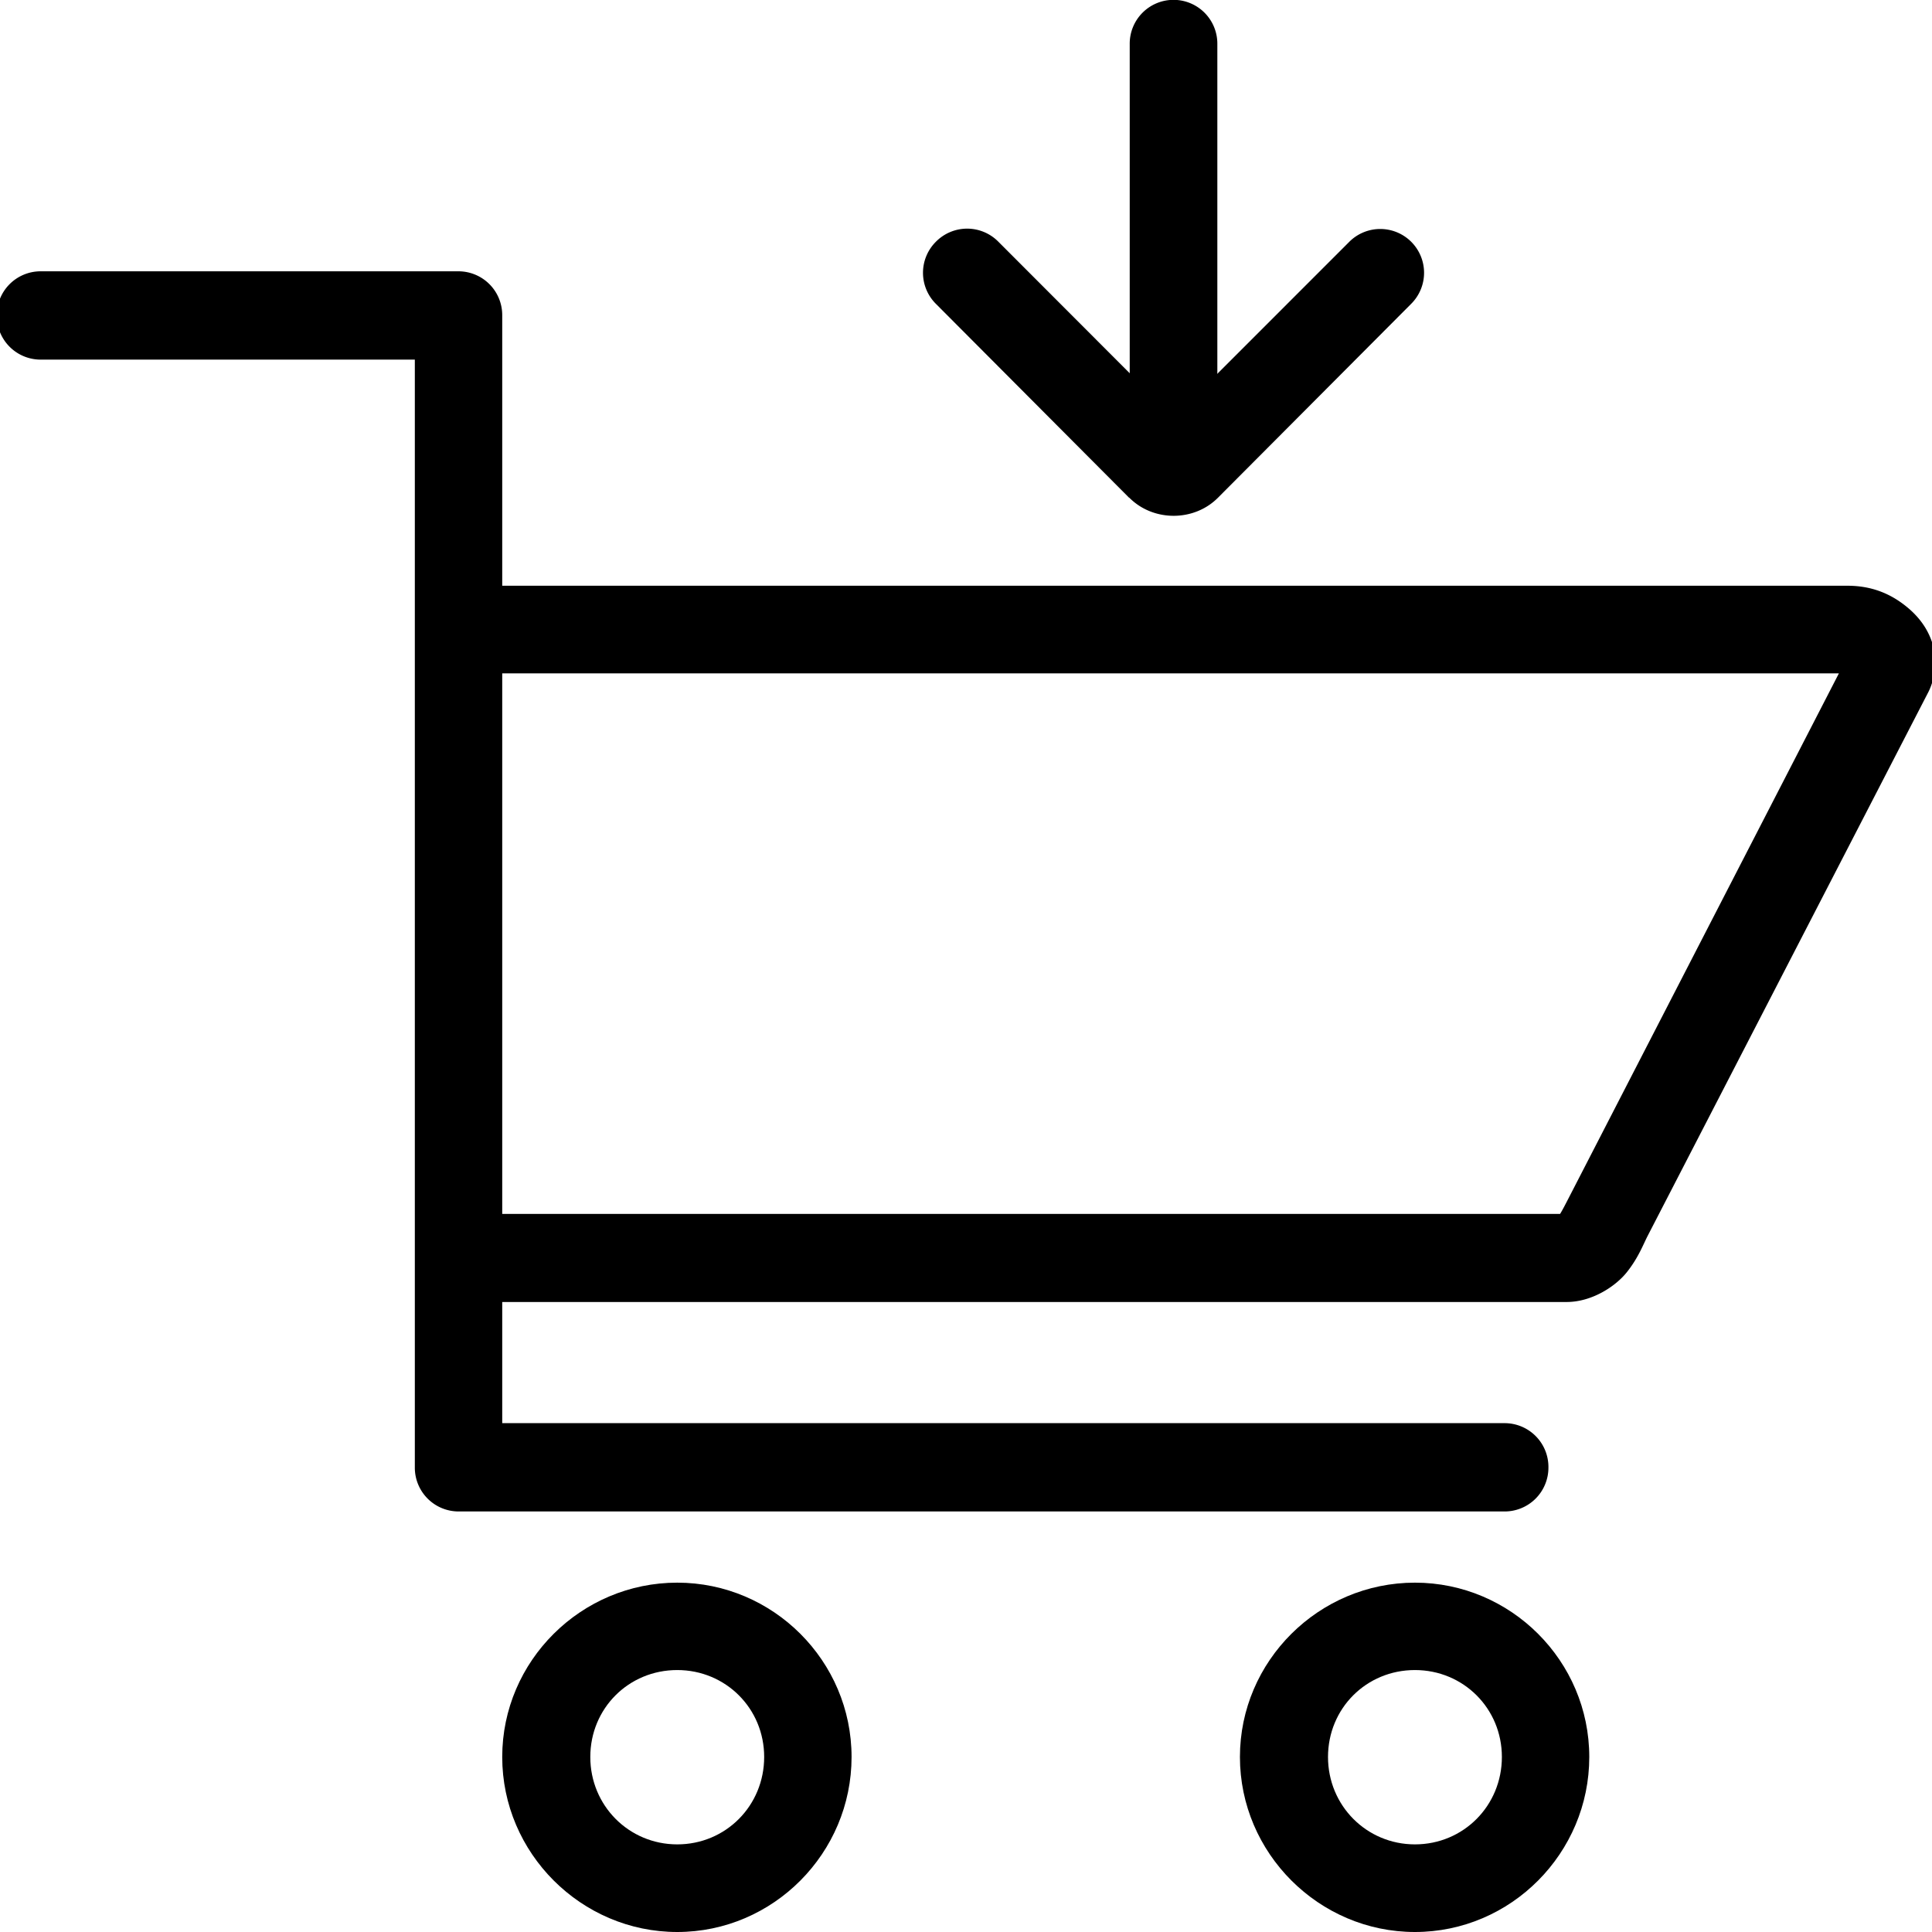
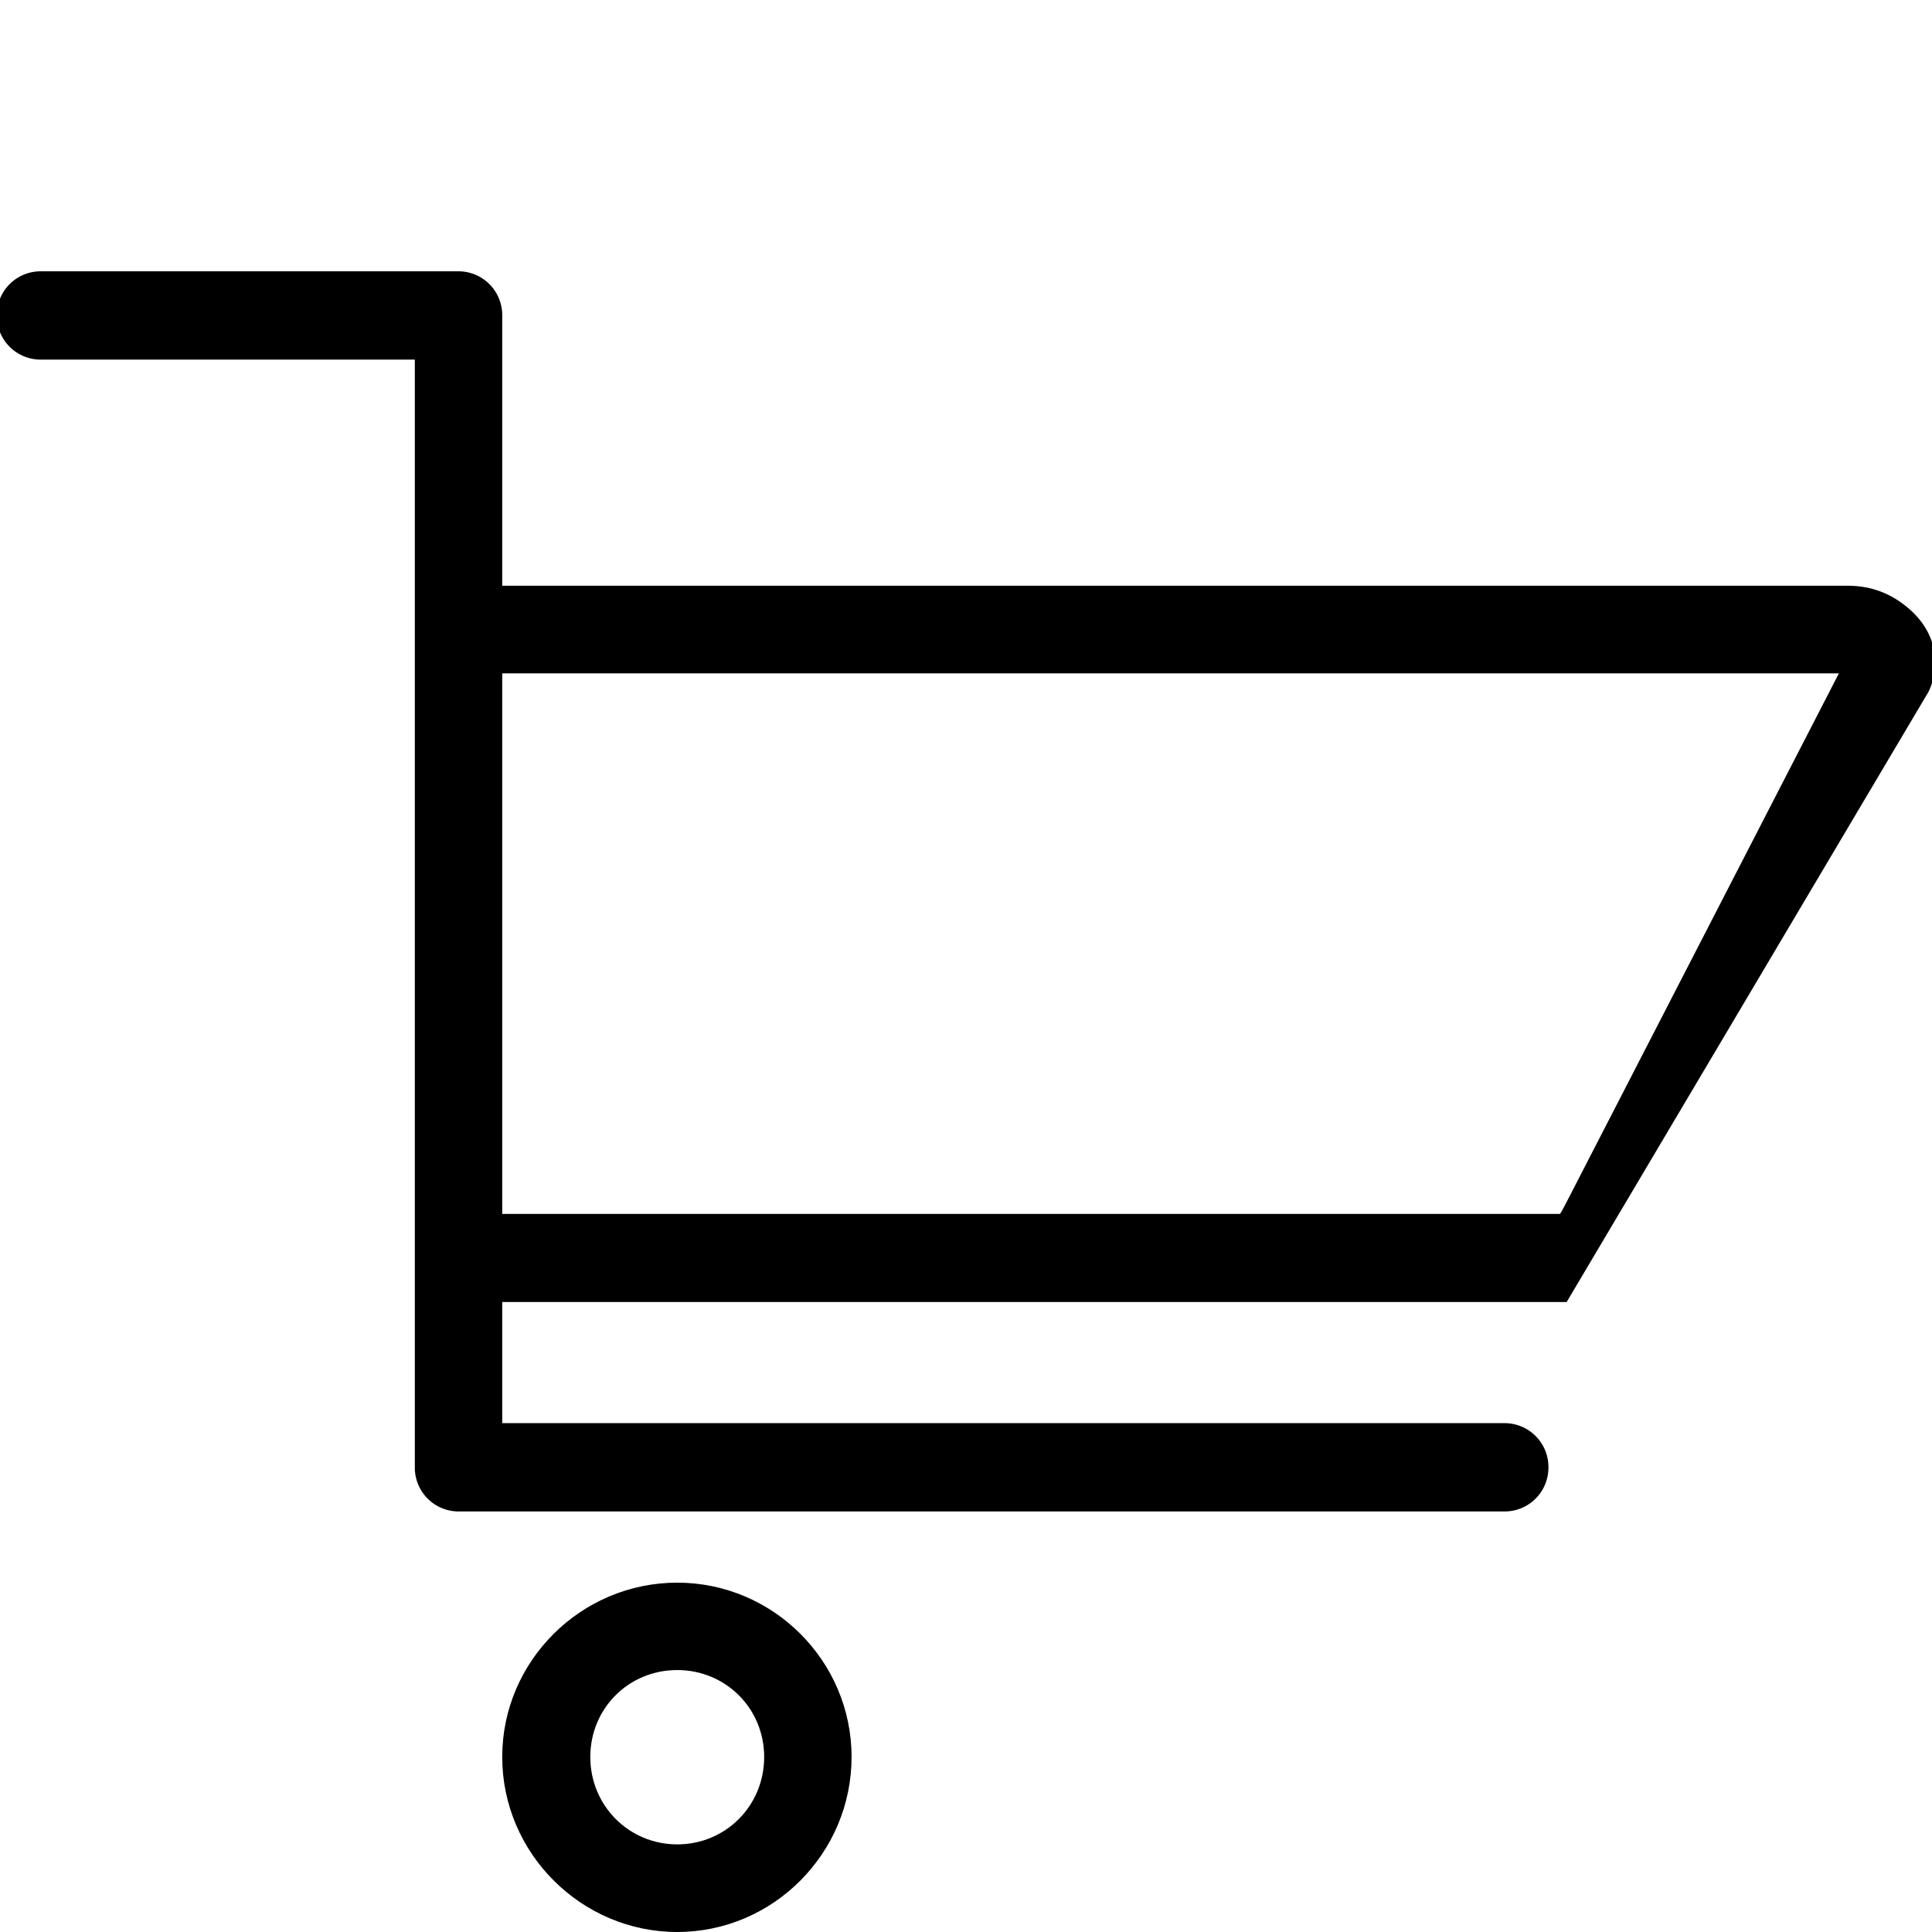
<svg xmlns="http://www.w3.org/2000/svg" xmlns:ns1="http://www.inkscape.org/namespaces/inkscape" xmlns:ns2="http://sodipodi.sourceforge.net/DTD/sodipodi-0.dtd" width="512" height="512" viewBox="0 0 8.467 8.467" version="1.1" id="svg8" ns1:version="1.0.2-2 (e86c870879, 2021-01-15)" ns2:docname="E-Commerce_20.svg">
  <defs id="defs2" />
  <g ns1:groupmode="layer" id="layer2" ns1:label="line" style="display:inline">
    <path style="color:rgb(0,0,0);font-style:normal;font-variant:normal;font-weight:normal;font-stretch:normal;font-size:medium;line-height:normal;font-family:sans-serif;font-variant-ligatures:normal;font-variant-position:normal;font-variant-caps:normal;font-variant-numeric:normal;font-variant-alternates:normal;font-variant-east-asian:normal;font-feature-settings:normal;font-variation-settings:normal;text-indent:0;text-align:start;text-decoration:none;text-decoration-line:none;text-decoration-style:solid;text-decoration-color:rgb(0,0,0);letter-spacing:normal;word-spacing:normal;text-transform:none;writing-mode:lr-tb;direction:ltr;text-orientation:mixed;dominant-baseline:auto;baseline-shift:baseline;text-anchor:start;white-space:normal;shape-padding:0;shape-margin:0;inline-size:0;clip-rule:nonzero;display:inline;overflow:visible;visibility:visible;isolation:auto;mix-blend-mode:normal;color-interpolation:sRGB;color-interpolation-filters:linearRGB;solid-color:rgb(0,0,0);solid-opacity:1;vector-effect:none;fill:rgb(0,0,0);fill-opacity:1;fill-rule:nonzero;stroke:none;stroke-width:0.529;stroke-linecap:round;stroke-linejoin:round;stroke-miterlimit:4;stroke-dasharray:none;stroke-dashoffset:0;stroke-opacity:1;color-rendering:auto;image-rendering:auto;shape-rendering:auto;text-rendering:auto;enable-background:accumulate;stop-color:rgb(0,0,0)" d="M 0.176,1.189 A 0.192,0.192 0 0 0 -0.014,1.383 0.192,0.192 0 0 0 0.176,1.576 H 1.818 v 4.855 A 0.192,0.192 0 0 0 2.011,6.624 H 6.593 A 0.192,0.192 0 0 0 6.786,6.431 0.192,0.192 0 0 0 6.593,6.237 H 2.201 V 1.383 A 0.192,0.192 0 0 0 2.011,1.189 Z" id="path1594" />
-     <path style="color:rgb(0,0,0);font-style:normal;font-variant:normal;font-weight:normal;font-stretch:normal;font-size:medium;line-height:normal;font-family:sans-serif;font-variant-ligatures:normal;font-variant-position:normal;font-variant-caps:normal;font-variant-numeric:normal;font-variant-alternates:normal;font-variant-east-asian:normal;font-feature-settings:normal;font-variation-settings:normal;text-indent:0;text-align:start;text-decoration:none;text-decoration-line:none;text-decoration-style:solid;text-decoration-color:rgb(0,0,0);letter-spacing:normal;word-spacing:normal;text-transform:none;writing-mode:lr-tb;direction:ltr;text-orientation:mixed;dominant-baseline:auto;baseline-shift:baseline;text-anchor:start;white-space:normal;shape-padding:0;shape-margin:0;inline-size:0;clip-rule:nonzero;display:inline;overflow:visible;visibility:visible;isolation:auto;mix-blend-mode:normal;color-interpolation:sRGB;color-interpolation-filters:linearRGB;solid-color:rgb(0,0,0);solid-opacity:1;vector-effect:none;fill:rgb(0,0,0);fill-opacity:1;fill-rule:nonzero;stroke:none;stroke-width:0.529;stroke-linecap:round;stroke-linejoin:round;stroke-miterlimit:4;stroke-dasharray:none;stroke-dashoffset:0;stroke-opacity:1;color-rendering:auto;image-rendering:auto;shape-rendering:auto;text-rendering:auto;enable-background:accumulate;stop-color:rgb(0,0,0)" d="M 2.196,2.567 A 0.192,0.192 0 0 0 2.003,2.76 0.192,0.192 0 0 0 2.196,2.951 H 8.059 L 6.88,5.24 c -0.022,0.043 -0.034,0.066 -0.043,0.08 h -4.642 a 0.192,0.192 0 0 0 -0.193,0.193 0.192,0.192 0 0 0 0.193,0.193 H 6.866 c 0.11,0 0.214,-0.068 0.264,-0.131 0.05,-0.063 0.071,-0.12 0.091,-0.159 L 8.451,3.033 C 8.485,2.966 8.489,2.881 8.468,2.817 8.447,2.753 8.41,2.707 8.371,2.672 8.294,2.604 8.206,2.567 8.096,2.567 Z" id="rect1596" />
+     <path style="color:rgb(0,0,0);font-style:normal;font-variant:normal;font-weight:normal;font-stretch:normal;font-size:medium;line-height:normal;font-family:sans-serif;font-variant-ligatures:normal;font-variant-position:normal;font-variant-caps:normal;font-variant-numeric:normal;font-variant-alternates:normal;font-variant-east-asian:normal;font-feature-settings:normal;font-variation-settings:normal;text-indent:0;text-align:start;text-decoration:none;text-decoration-line:none;text-decoration-style:solid;text-decoration-color:rgb(0,0,0);letter-spacing:normal;word-spacing:normal;text-transform:none;writing-mode:lr-tb;direction:ltr;text-orientation:mixed;dominant-baseline:auto;baseline-shift:baseline;text-anchor:start;white-space:normal;shape-padding:0;shape-margin:0;inline-size:0;clip-rule:nonzero;display:inline;overflow:visible;visibility:visible;isolation:auto;mix-blend-mode:normal;color-interpolation:sRGB;color-interpolation-filters:linearRGB;solid-color:rgb(0,0,0);solid-opacity:1;vector-effect:none;fill:rgb(0,0,0);fill-opacity:1;fill-rule:nonzero;stroke:none;stroke-width:0.529;stroke-linecap:round;stroke-linejoin:round;stroke-miterlimit:4;stroke-dasharray:none;stroke-dashoffset:0;stroke-opacity:1;color-rendering:auto;image-rendering:auto;shape-rendering:auto;text-rendering:auto;enable-background:accumulate;stop-color:rgb(0,0,0)" d="M 2.196,2.567 A 0.192,0.192 0 0 0 2.003,2.76 0.192,0.192 0 0 0 2.196,2.951 H 8.059 L 6.88,5.24 c -0.022,0.043 -0.034,0.066 -0.043,0.08 h -4.642 a 0.192,0.192 0 0 0 -0.193,0.193 0.192,0.192 0 0 0 0.193,0.193 H 6.866 L 8.451,3.033 C 8.485,2.966 8.489,2.881 8.468,2.817 8.447,2.753 8.41,2.707 8.371,2.672 8.294,2.604 8.206,2.567 8.096,2.567 Z" id="rect1596" />
    <path style="color:rgb(0,0,0);font-style:normal;font-variant:normal;font-weight:normal;font-stretch:normal;font-size:medium;line-height:normal;font-family:sans-serif;font-variant-ligatures:normal;font-variant-position:normal;font-variant-caps:normal;font-variant-numeric:normal;font-variant-alternates:normal;font-variant-east-asian:normal;font-feature-settings:normal;font-variation-settings:normal;text-indent:0;text-align:start;text-decoration:none;text-decoration-line:none;text-decoration-style:solid;text-decoration-color:rgb(0,0,0);letter-spacing:normal;word-spacing:normal;text-transform:none;writing-mode:lr-tb;direction:ltr;text-orientation:mixed;dominant-baseline:auto;baseline-shift:baseline;text-anchor:start;white-space:normal;shape-padding:0;shape-margin:0;inline-size:0;clip-rule:nonzero;display:inline;overflow:visible;visibility:visible;isolation:auto;mix-blend-mode:normal;color-interpolation:sRGB;color-interpolation-filters:linearRGB;solid-color:rgb(0,0,0);solid-opacity:1;vector-effect:none;fill:rgb(0,0,0);fill-opacity:1;fill-rule:nonzero;stroke:none;stroke-width:0.529;stroke-linecap:round;stroke-linejoin:round;stroke-miterlimit:4;stroke-dasharray:none;stroke-dashoffset:0;stroke-opacity:1;color-rendering:auto;image-rendering:auto;shape-rendering:auto;text-rendering:auto;enable-background:accumulate;stop-color:rgb(0,0,0)" d="m 2.968,6.936 c -0.421,0 -0.767,0.343 -0.767,0.764 0,0.421 0.346,0.767 0.767,0.767 0.421,0 0.764,-0.346 0.764,-0.767 0,-0.421 -0.344,-0.764 -0.764,-0.764 z m 0,0.383 c 0.212,0 0.381,0.168 0.381,0.381 0,0.213 -0.168,0.383 -0.381,0.383 -0.212,0 -0.381,-0.17 -0.381,-0.383 0,-0.213 0.168,-0.381 0.381,-0.381 z" id="path1599" />
-     <path style="color:rgb(0,0,0);font-style:normal;font-variant:normal;font-weight:normal;font-stretch:normal;font-size:medium;line-height:normal;font-family:sans-serif;font-variant-ligatures:normal;font-variant-position:normal;font-variant-caps:normal;font-variant-numeric:normal;font-variant-alternates:normal;font-variant-east-asian:normal;font-feature-settings:normal;font-variation-settings:normal;text-indent:0;text-align:start;text-decoration:none;text-decoration-line:none;text-decoration-style:solid;text-decoration-color:rgb(0,0,0);letter-spacing:normal;word-spacing:normal;text-transform:none;writing-mode:lr-tb;direction:ltr;text-orientation:mixed;dominant-baseline:auto;baseline-shift:baseline;text-anchor:start;white-space:normal;shape-padding:0;shape-margin:0;inline-size:0;clip-rule:nonzero;display:inline;overflow:visible;visibility:visible;isolation:auto;mix-blend-mode:normal;color-interpolation:sRGB;color-interpolation-filters:linearRGB;solid-color:rgb(0,0,0);solid-opacity:1;vector-effect:none;fill:rgb(0,0,0);fill-opacity:1;fill-rule:nonzero;stroke:none;stroke-width:0.529;stroke-linecap:round;stroke-linejoin:round;stroke-miterlimit:4;stroke-dasharray:none;stroke-dashoffset:0;stroke-opacity:1;color-rendering:auto;image-rendering:auto;shape-rendering:auto;text-rendering:auto;enable-background:accumulate;stop-color:rgb(0,0,0)" d="m 6.201,6.936 c -0.421,0 -0.767,0.343 -0.767,0.764 0,0.421 0.346,0.767 0.767,0.767 0.421,0 0.764,-0.346 0.764,-0.767 0,-0.421 -0.344,-0.764 -0.764,-0.764 z m 0,0.383 c 0.212,0 0.381,0.168 0.381,0.381 0,0.213 -0.168,0.383 -0.381,0.383 -0.212,0 -0.381,-0.17 -0.381,-0.383 0,-0.213 0.168,-0.381 0.381,-0.381 z" id="circle1601" />
-     <path style="color:rgb(0,0,0);font-style:normal;font-variant:normal;font-weight:normal;font-stretch:normal;font-size:medium;line-height:normal;font-family:sans-serif;font-variant-ligatures:normal;font-variant-position:normal;font-variant-caps:normal;font-variant-numeric:normal;font-variant-alternates:normal;font-variant-east-asian:normal;font-feature-settings:normal;font-variation-settings:normal;text-indent:0;text-align:start;text-decoration:none;text-decoration-line:none;text-decoration-style:solid;text-decoration-color:rgb(0,0,0);letter-spacing:normal;word-spacing:normal;text-transform:none;writing-mode:lr-tb;direction:ltr;text-orientation:mixed;dominant-baseline:auto;baseline-shift:baseline;text-anchor:start;white-space:normal;shape-padding:0;shape-margin:0;inline-size:0;clip-rule:nonzero;display:inline;overflow:visible;visibility:visible;isolation:auto;mix-blend-mode:normal;color-interpolation:sRGB;color-interpolation-filters:linearRGB;solid-color:rgb(0,0,0);solid-opacity:1;vector-effect:none;fill:rgb(0,0,0);fill-opacity:1;fill-rule:nonzero;stroke:none;stroke-width:0.529;stroke-linecap:round;stroke-linejoin:round;stroke-miterlimit:4;stroke-dasharray:none;stroke-dashoffset:0;stroke-opacity:1;color-rendering:auto;image-rendering:auto;shape-rendering:auto;text-rendering:auto;enable-background:accumulate;stop-color:rgb(0,0,0)" d="M 4.948,2.181 4.102,1.332 a 0.192,0.192 0 0 1 0,-0.273 0.192,0.192 0 0 1 0.273,0 L 5.144,1.829 5.914,1.059 a 0.192,0.192 0 0 1 0.27,0 0.192,0.192 0 0 1 0,0.273 L 5.338,2.181 c -0.105,0.106 -0.284,0.106 -0.389,0 z" id="rect1619" />
-     <path style="color:rgb(0,0,0);font-style:normal;font-variant:normal;font-weight:normal;font-stretch:normal;font-size:medium;line-height:normal;font-family:sans-serif;font-variant-ligatures:normal;font-variant-position:normal;font-variant-caps:normal;font-variant-numeric:normal;font-variant-alternates:normal;font-variant-east-asian:normal;font-feature-settings:normal;font-variation-settings:normal;text-indent:0;text-align:start;text-decoration:none;text-decoration-line:none;text-decoration-style:solid;text-decoration-color:rgb(0,0,0);letter-spacing:normal;word-spacing:normal;text-transform:none;writing-mode:lr-tb;direction:ltr;text-orientation:mixed;dominant-baseline:auto;baseline-shift:baseline;text-anchor:start;white-space:normal;shape-padding:0;shape-margin:0;inline-size:0;clip-rule:nonzero;display:inline;overflow:visible;visibility:visible;isolation:auto;mix-blend-mode:normal;color-interpolation:sRGB;color-interpolation-filters:linearRGB;solid-color:rgb(0,0,0);solid-opacity:1;vector-effect:none;fill:rgb(0,0,0);fill-opacity:1;fill-rule:nonzero;stroke:none;stroke-width:0.529;stroke-linecap:round;stroke-linejoin:miter;stroke-miterlimit:4;stroke-dasharray:none;stroke-dashoffset:0;stroke-opacity:1;color-rendering:auto;image-rendering:auto;shape-rendering:auto;text-rendering:auto;enable-background:accumulate;stop-color:rgb(0,0,0)" d="M 5.144,2.252 A 0.192,0.192 0 0 1 4.951,2.059 V 0.193 A 0.192,0.192 0 0 1 5.144,-6.2703298e-4 0.192,0.192 0 0 1 5.335,0.193 V 2.059 A 0.192,0.192 0 0 1 5.144,2.252 Z" id="path1622" />
  </g>
</svg>